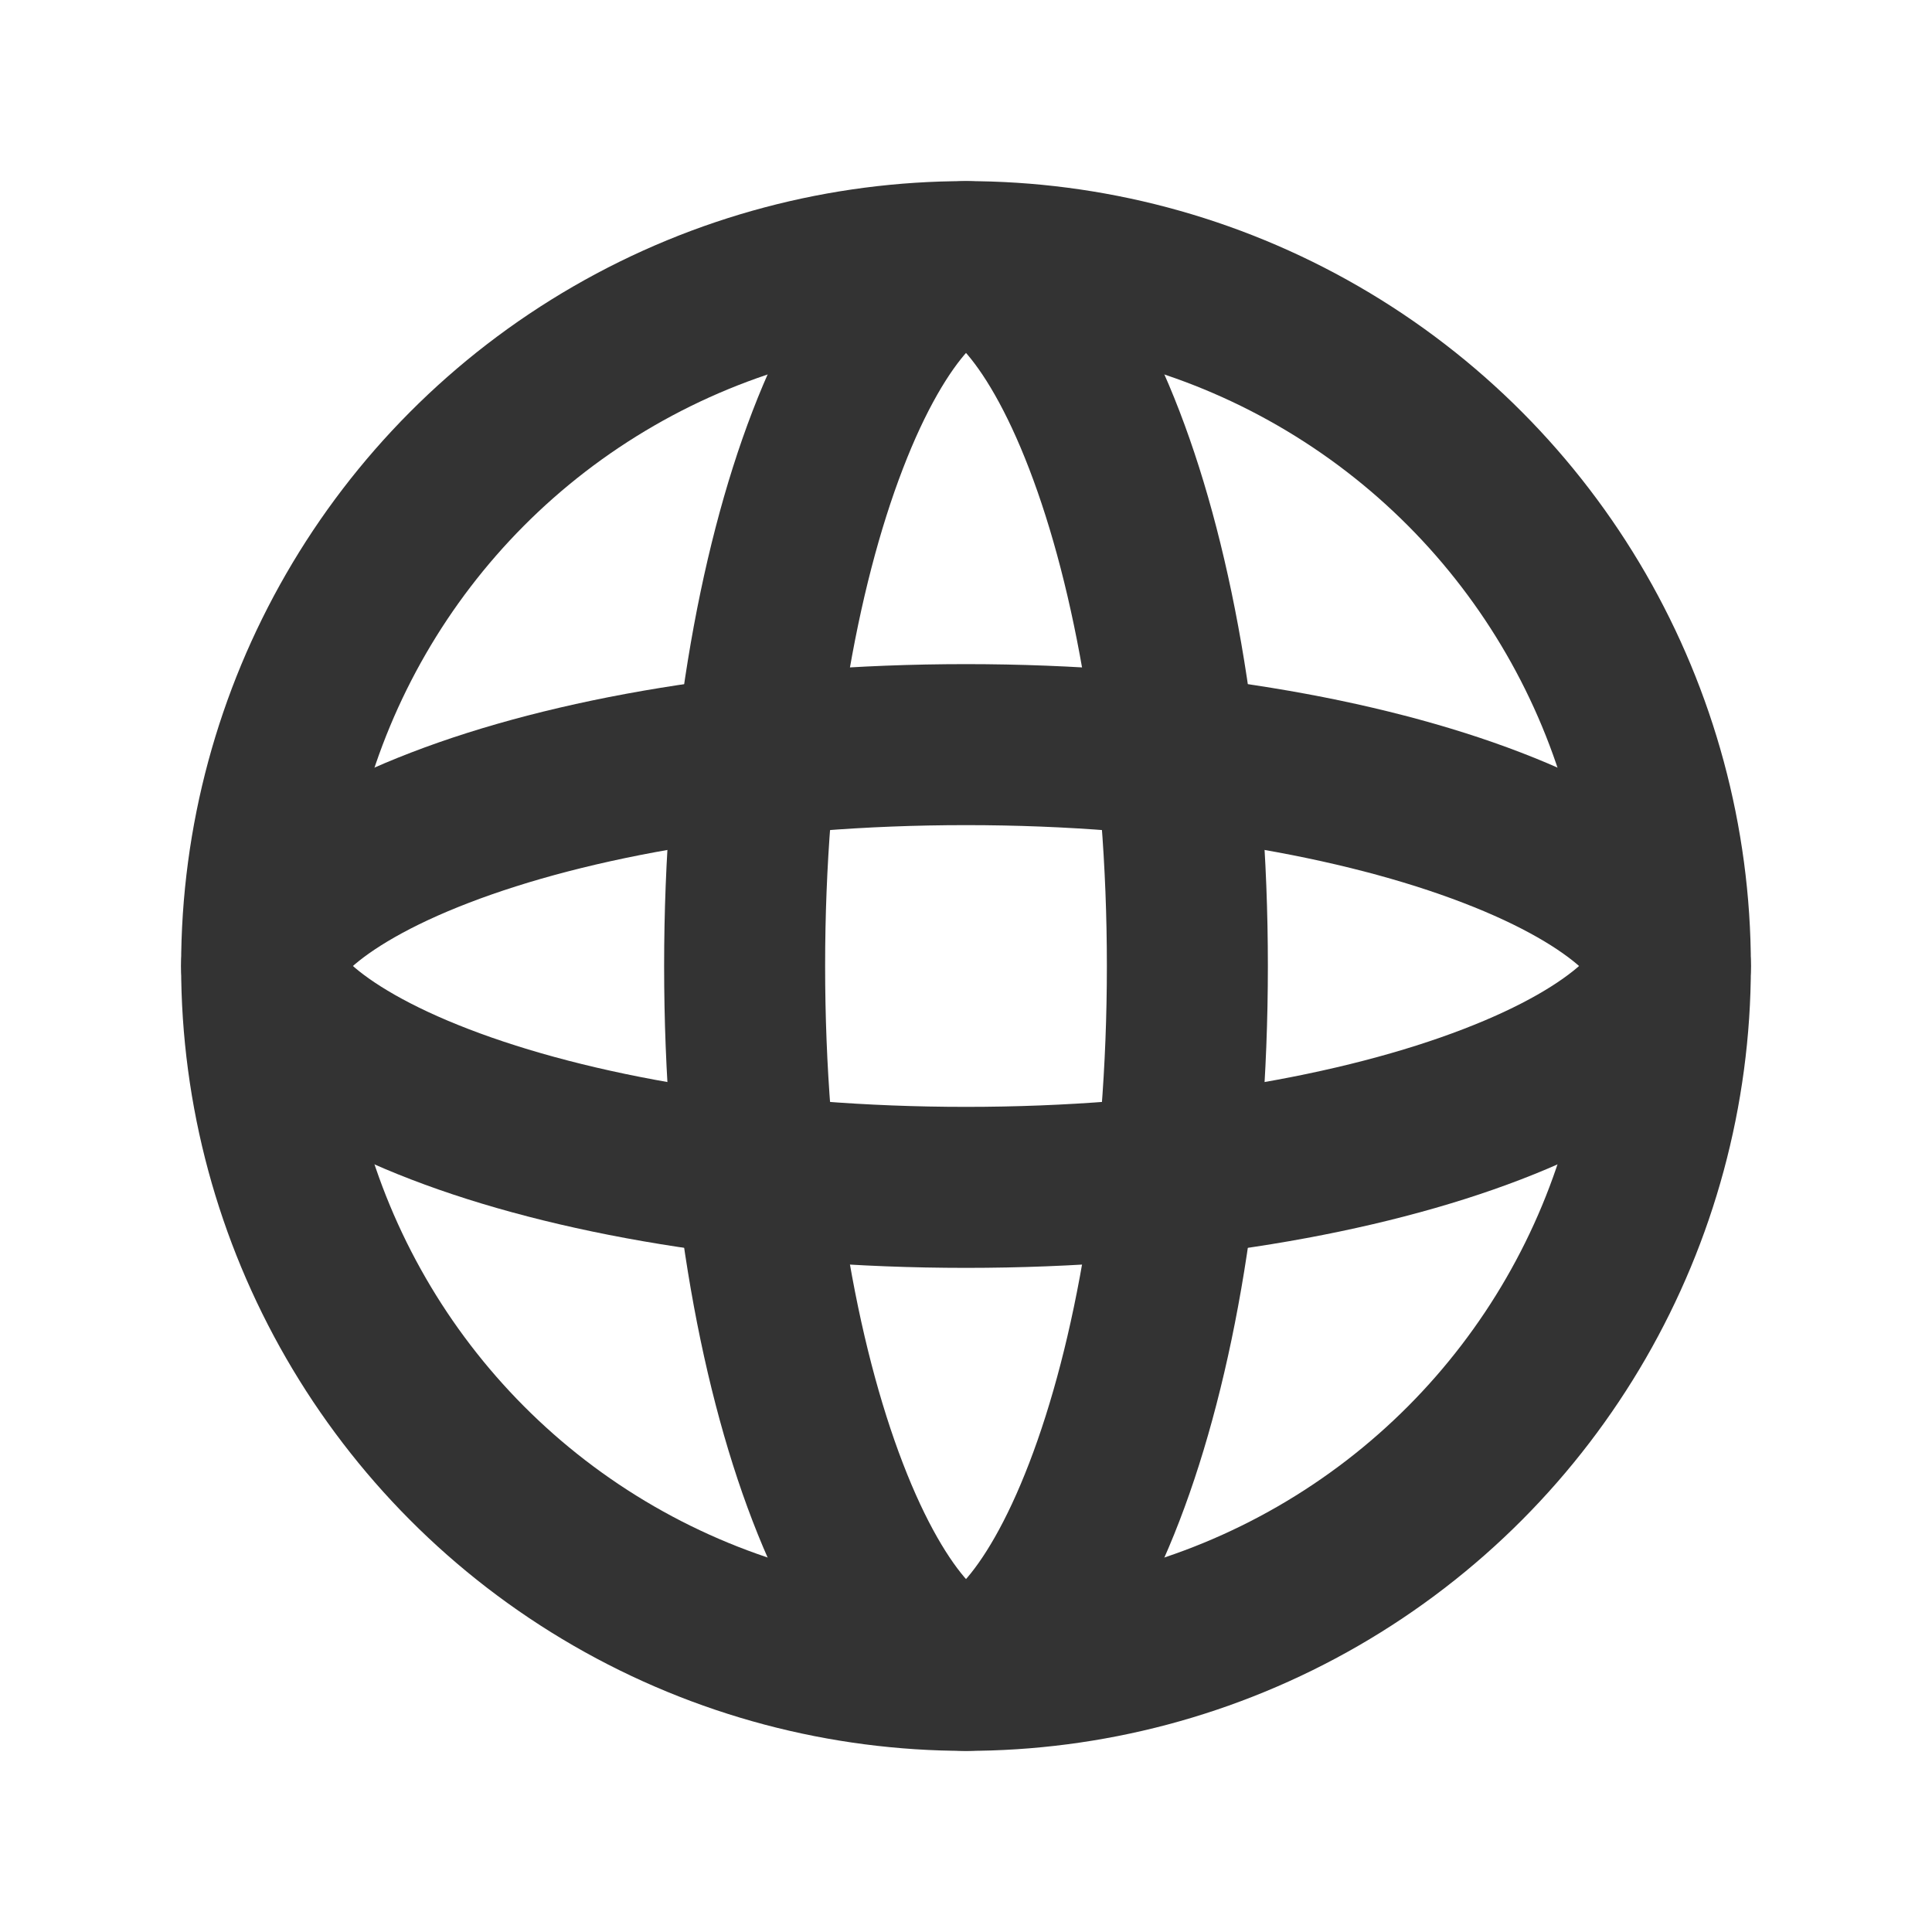
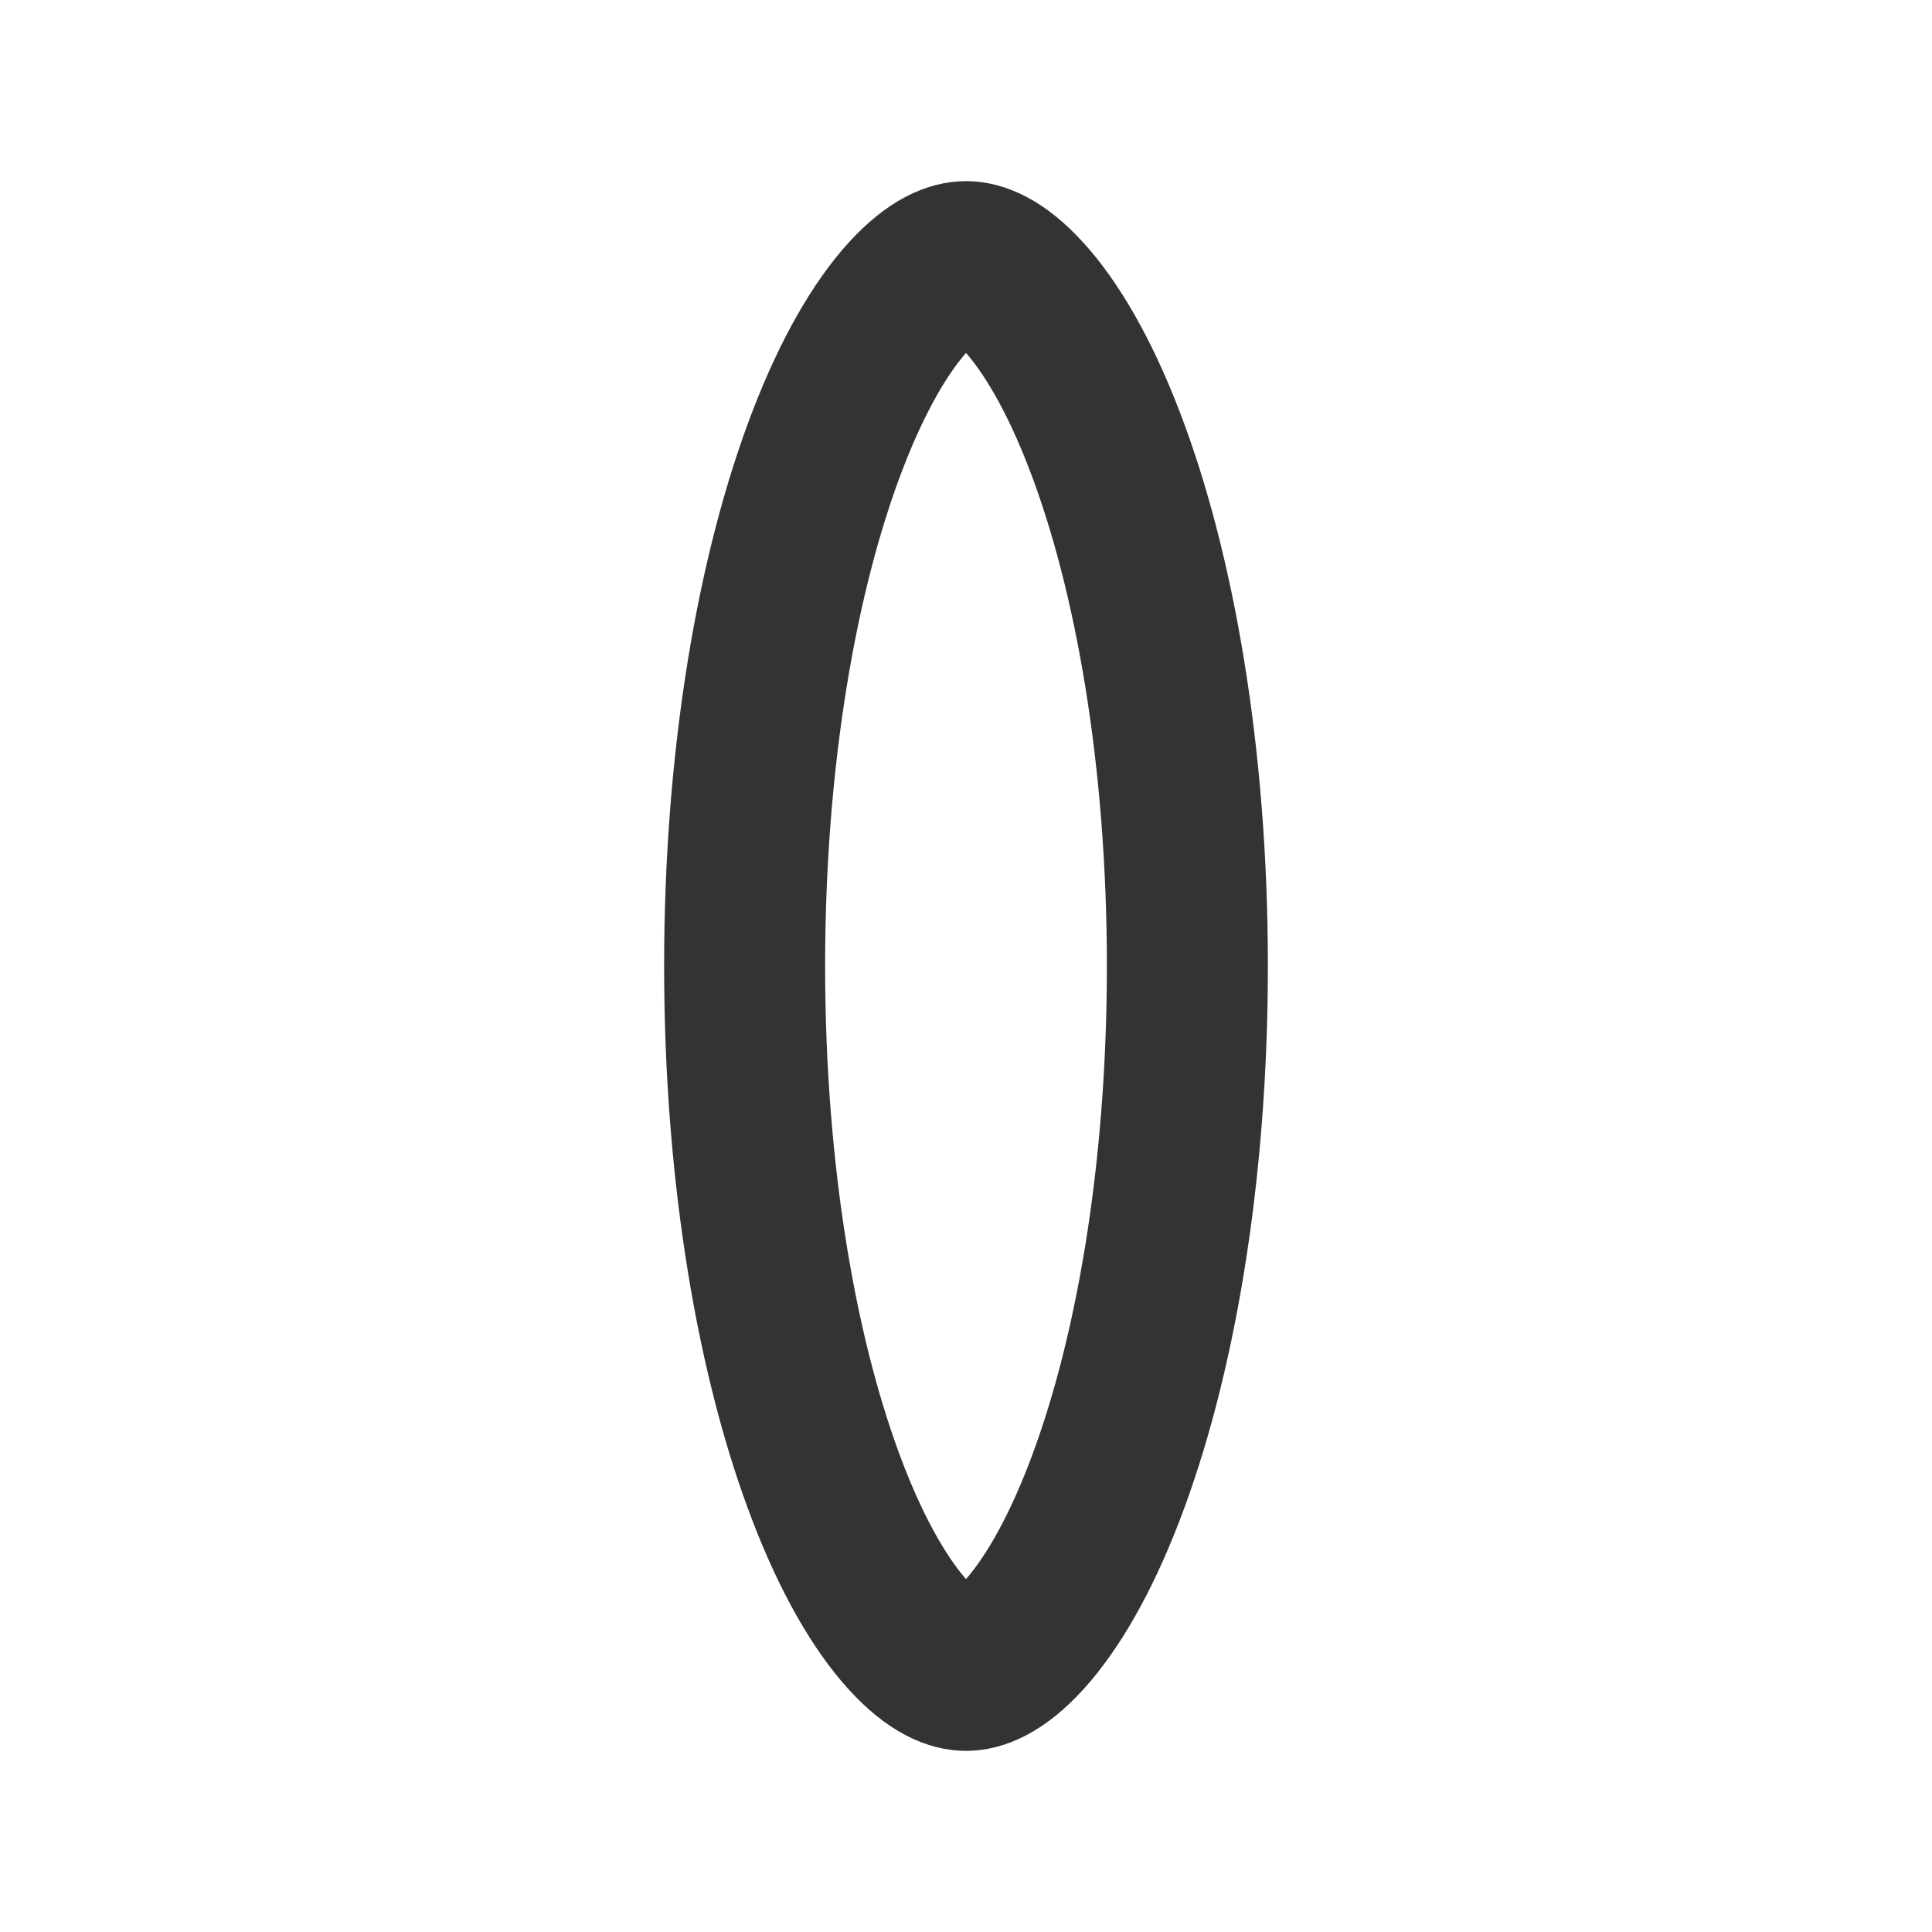
<svg xmlns="http://www.w3.org/2000/svg" width="24" height="24" viewBox="0 0 24 24" fill="none">
  <path d="M14.75 12C14.75 14.602 14.343 16.912 13.718 18.535C13.405 19.35 13.056 19.941 12.72 20.311C12.384 20.681 12.139 20.75 12 20.75C11.861 20.75 11.616 20.681 11.28 20.311C10.944 19.941 10.595 19.35 10.282 18.535C9.657 16.912 9.25 14.602 9.25 12C9.25 9.398 9.657 7.088 10.282 5.465C10.595 4.65 10.944 4.059 11.28 3.689C11.616 3.319 11.861 3.25 12 3.25C12.139 3.25 12.384 3.319 12.72 3.689C13.056 4.059 13.405 4.65 13.718 5.465C14.343 7.088 14.75 9.398 14.75 12Z" stroke="#333333" stroke-width="2" />
-   <path d="M12 14.75C9.398 14.75 7.088 14.343 5.465 13.718C4.65 13.405 4.059 13.056 3.689 12.72C3.319 12.384 3.25 12.139 3.25 12C3.25 11.861 3.319 11.616 3.689 11.28C4.059 10.944 4.65 10.595 5.465 10.282C7.088 9.657 9.398 9.25 12 9.25C14.602 9.25 16.912 9.657 18.535 10.282C19.35 10.595 19.941 10.944 20.311 11.28C20.681 11.616 20.75 11.861 20.75 12C20.75 12.139 20.681 12.384 20.311 12.72C19.941 13.056 19.35 13.405 18.535 13.718C16.912 14.343 14.602 14.75 12 14.75Z" stroke="#333333" stroke-width="2" />
-   <circle cx="12" cy="12" r="8.75" stroke="#333333" stroke-width="2" />
</svg>